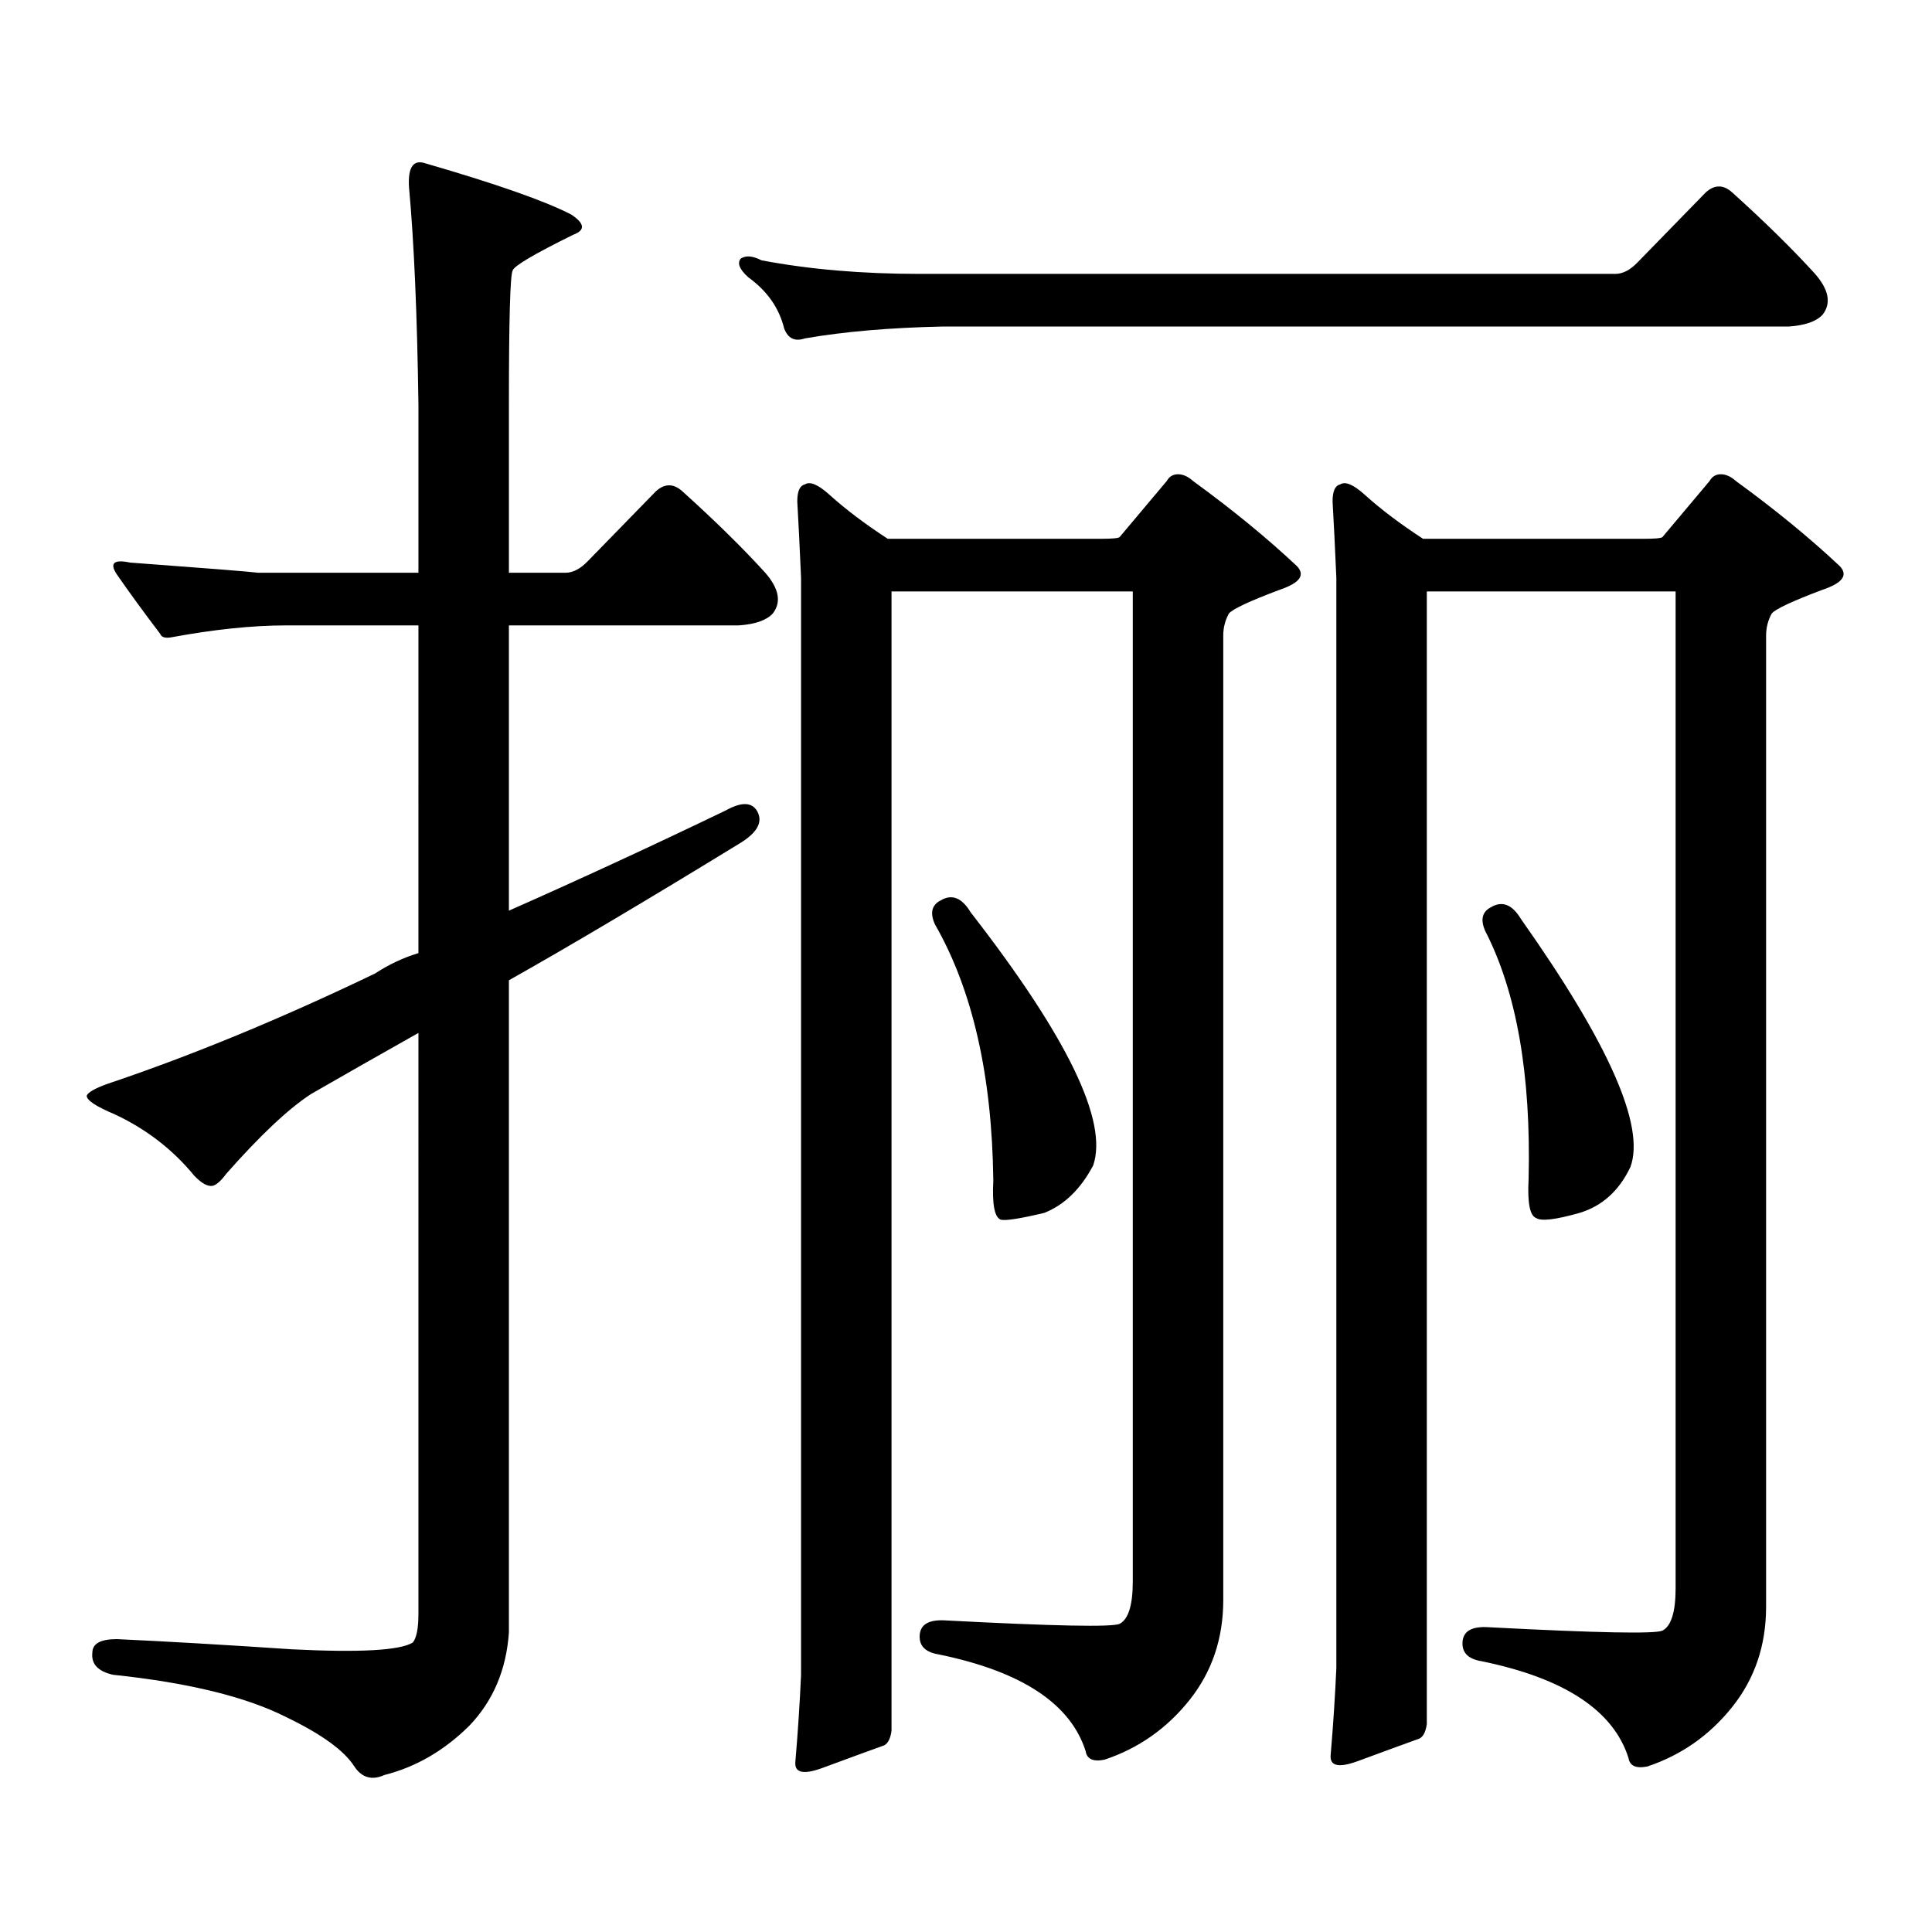
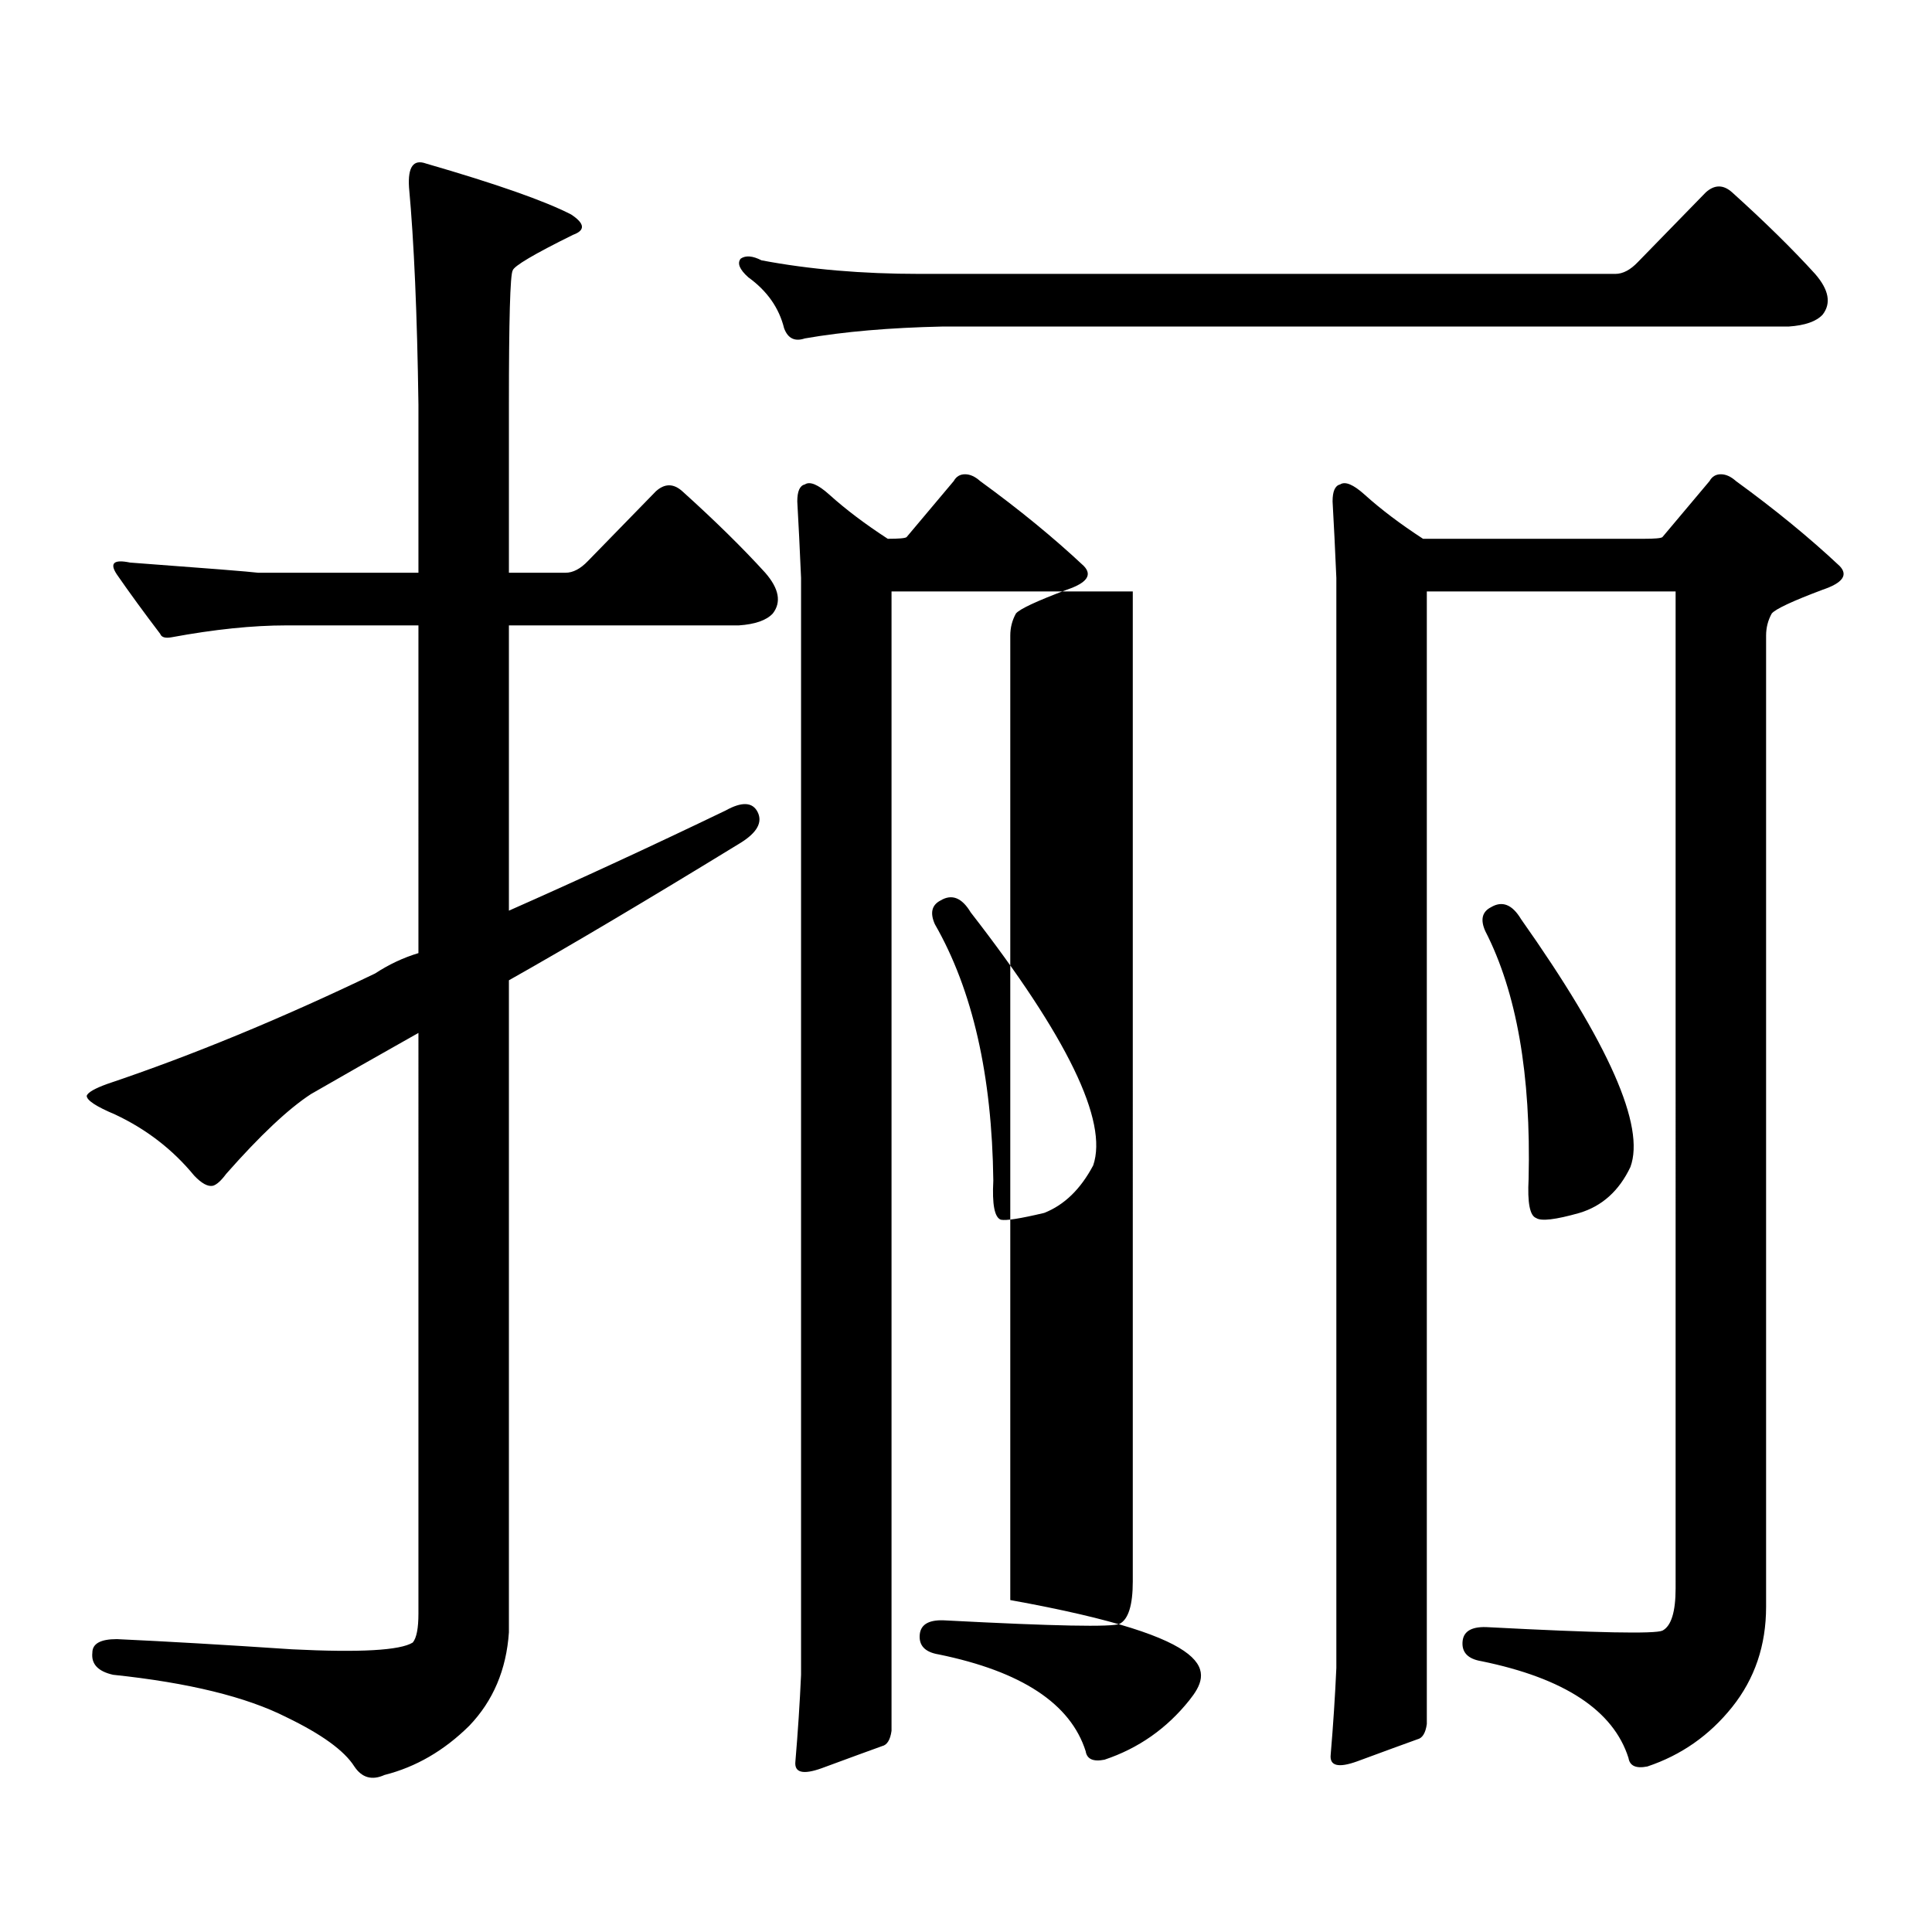
<svg xmlns="http://www.w3.org/2000/svg" version="1.1" id="图层_1" x="0px" y="0px" width="1000px" height="1000px" viewBox="0 0 1000 1000" enable-background="new 0 0 1000 1000" xml:space="preserve">
-   <path d="M242.921,893.234c-13.018,12.882-27.652,21.382-43.901,25.488c-6.509,2.925-11.707,1.456-15.609-4.395  c-5.213-8.212-16.92-16.699-35.121-25.488c-20.823-10.547-50.73-17.88-89.754-21.973c-7.805-1.758-11.387-5.575-10.731-11.426  c0-4.696,4.222-7.031,12.683-7.031c25.365,1.167,55.608,2.925,90.729,5.273c35.121,1.758,55.928,0.577,62.438-3.516  c1.951-2.349,2.927-7.333,2.927-14.941V534.641c-20.823,11.728-39.359,22.274-55.608,31.641  c-11.707,7.622-26.341,21.396-43.901,41.309c-2.607,3.516-4.878,5.575-6.829,6.152c-2.607,0.591-5.854-1.167-9.756-5.273  c-11.067-13.472-24.725-24.019-40.975-31.641c-9.756-4.093-14.634-7.319-14.634-9.668c0.64-1.758,4.222-3.804,10.731-6.152  c43.566-14.64,89.754-33.687,138.533-57.129c7.149-4.683,14.634-8.198,22.438-10.547V323.703H148.29  c-17.561,0-37.408,2.06-59.511,6.152c-3.262,0.591-5.213,0-5.854-1.758c-8.46-11.124-15.945-21.382-22.438-30.762  c-3.902-5.851-1.631-7.91,6.829-6.152c39.664,2.938,61.782,4.696,66.34,5.273h82.925v-87.012c-0.656-46.87-2.287-84.375-4.878-112.5  c-0.656-10.547,2.271-14.64,8.78-12.305c36.417,10.547,61.462,19.336,75.12,26.367c7.149,4.696,7.469,8.212,0.976,10.547  c-20.167,9.97-30.579,16.122-31.219,18.457c-1.311,2.349-1.951,25.488-1.951,69.434v87.012h29.268c3.902,0,7.805-2.046,11.707-6.152  l35.121-36.035c4.542-4.093,9.1-4.093,13.658,0c16.905,15.243,31.219,29.306,42.926,42.188c7.149,8.212,8.445,15.243,3.902,21.094  c-3.262,3.516-9.116,5.575-17.561,6.152H263.409v147.656c37.072-16.397,74.465-33.687,112.192-51.855  c8.445-4.683,13.978-4.395,16.585,0.879c2.591,5.273-0.335,10.547-8.78,15.82c-48.779,29.883-88.778,53.613-119.997,71.191v337.5  C262.098,864.23,255.269,880.339,242.921,893.234z M847.785,135.617l35.121-36.035c4.543-4.093,9.1-4.093,13.658,0  c16.905,15.243,31.219,29.306,42.926,42.188c7.149,8.212,8.445,15.243,3.902,21.094c-3.262,3.516-9.116,5.575-17.561,6.152H487.793  c-27.316,0.591-51.066,2.637-71.218,6.152c-5.213,1.758-8.78,0-10.731-5.273c-2.607-10.547-8.78-19.336-18.536-26.367  c-4.558-4.093-5.854-7.319-3.902-9.668c2.591-1.758,6.174-1.456,10.731,0.879c24.71,4.696,52.026,7.031,81.949,7.031h359.991  C839.98,141.77,843.882,139.724,847.785,135.617z M615.595,880.051c-11.707,14.64-26.341,24.897-43.901,30.762  c-5.854,1.167-9.115-0.302-9.756-4.395c-7.805-24.609-33.17-41.309-76.096-50.098c-7.165-1.181-10.411-4.696-9.756-10.547  c0.64-5.273,5.198-7.622,13.658-7.031c55.928,2.925,85.852,3.516,89.754,1.758c4.543-2.349,6.829-9.668,6.829-21.973V306.125  H461.453v589.746c-0.656,4.683-2.287,7.319-4.878,7.91c-6.509,2.335-16.92,6.152-31.219,11.426  c-9.756,3.516-14.314,2.335-13.658-3.516c1.296-15.243,2.271-30.185,2.927-44.824V299.094c-0.656-15.229-1.311-28.413-1.951-39.551  c0-5.273,1.296-8.198,3.902-8.789c2.591-1.758,6.829,0,12.683,5.273c8.445,7.622,18.536,15.243,30.243,22.852h110.241  c5.854,0,9.1-0.288,9.756-0.879l24.39-29.004c1.296-2.335,3.247-3.516,5.854-3.516c2.592,0,5.198,1.181,7.805,3.516  c20.152,14.653,38.048,29.306,53.657,43.945c4.543,4.696,1.616,8.789-8.78,12.305c-15.609,5.864-24.39,9.97-26.341,12.305  c-1.951,3.516-2.927,7.333-2.927,11.426v499.219C633.156,848.108,627.302,865.397,615.595,880.051z M486.818,466.086  c5.854-3.516,11.052-1.456,15.609,6.152c50.075,64.462,71.218,108.105,63.413,130.957c-6.509,12.305-14.969,20.517-25.365,24.609  c-12.363,2.938-19.847,4.106-22.438,3.516c-3.262-1.167-4.558-7.91-3.902-20.215c-0.656-54.492-10.731-98.726-30.243-132.715  C481.284,472.54,482.26,468.435,486.818,466.086z M896.564,883.566c-11.707,14.64-26.341,24.897-43.901,30.762  c-5.854,1.167-9.115-0.302-9.756-4.395c-7.805-24.609-33.17-41.309-76.096-50.098c-7.164-1.181-10.411-4.696-9.756-10.547  c0.64-5.273,5.198-7.622,13.658-7.031c55.928,2.925,85.852,3.516,89.754,1.758c4.543-2.349,6.829-9.668,6.829-21.973V306.125  H738.519v586.23c-0.656,4.683-2.286,7.319-4.878,7.91c-6.509,2.335-16.92,6.152-31.219,11.426  c-9.756,3.516-14.314,2.335-13.658-3.516c1.296-15.243,2.271-30.185,2.927-44.824V299.094c-0.656-15.229-1.311-28.413-1.951-39.551  c0-5.273,1.296-8.198,3.902-8.789c2.592-1.758,6.829,0,12.683,5.273c8.445,7.622,18.536,15.243,30.243,22.852h114.144  c5.854,0,9.1-0.288,9.756-0.879l24.39-29.004c1.296-2.335,3.247-3.516,5.854-3.516c2.592,0,5.198,1.181,7.805,3.516  c20.152,14.653,38.048,29.306,53.657,43.945c4.542,4.696,1.616,8.789-8.78,12.305c-15.609,5.864-24.39,9.97-26.341,12.305  c-1.951,3.516-2.927,7.333-2.927,11.426v502.734C914.125,851.624,908.271,868.913,896.564,883.566z M771.689,469.602  c5.854-3.516,11.052-1.456,15.609,6.152c45.517,64.462,64.389,107.227,56.584,128.32c-5.854,12.305-14.634,20.215-26.341,23.73  c-12.363,3.516-19.847,4.395-22.438,2.637c-3.262-1.167-4.558-7.91-3.902-20.215c1.296-53.901-6.189-96.68-22.438-128.32  C766.156,476.056,767.131,471.95,771.689,469.602z" />
+   <path d="M242.921,893.234c-13.018,12.882-27.652,21.382-43.901,25.488c-6.509,2.925-11.707,1.456-15.609-4.395  c-5.213-8.212-16.92-16.699-35.121-25.488c-20.823-10.547-50.73-17.88-89.754-21.973c-7.805-1.758-11.387-5.575-10.731-11.426  c0-4.696,4.222-7.031,12.683-7.031c25.365,1.167,55.608,2.925,90.729,5.273c35.121,1.758,55.928,0.577,62.438-3.516  c1.951-2.349,2.927-7.333,2.927-14.941V534.641c-20.823,11.728-39.359,22.274-55.608,31.641  c-11.707,7.622-26.341,21.396-43.901,41.309c-2.607,3.516-4.878,5.575-6.829,6.152c-2.607,0.591-5.854-1.167-9.756-5.273  c-11.067-13.472-24.725-24.019-40.975-31.641c-9.756-4.093-14.634-7.319-14.634-9.668c0.64-1.758,4.222-3.804,10.731-6.152  c43.566-14.64,89.754-33.687,138.533-57.129c7.149-4.683,14.634-8.198,22.438-10.547V323.703H148.29  c-17.561,0-37.408,2.06-59.511,6.152c-3.262,0.591-5.213,0-5.854-1.758c-8.46-11.124-15.945-21.382-22.438-30.762  c-3.902-5.851-1.631-7.91,6.829-6.152c39.664,2.938,61.782,4.696,66.34,5.273h82.925v-87.012c-0.656-46.87-2.287-84.375-4.878-112.5  c-0.656-10.547,2.271-14.64,8.78-12.305c36.417,10.547,61.462,19.336,75.12,26.367c7.149,4.696,7.469,8.212,0.976,10.547  c-20.167,9.97-30.579,16.122-31.219,18.457c-1.311,2.349-1.951,25.488-1.951,69.434v87.012h29.268c3.902,0,7.805-2.046,11.707-6.152  l35.121-36.035c4.542-4.093,9.1-4.093,13.658,0c16.905,15.243,31.219,29.306,42.926,42.188c7.149,8.212,8.445,15.243,3.902,21.094  c-3.262,3.516-9.116,5.575-17.561,6.152H263.409v147.656c37.072-16.397,74.465-33.687,112.192-51.855  c8.445-4.683,13.978-4.395,16.585,0.879c2.591,5.273-0.335,10.547-8.78,15.82c-48.779,29.883-88.778,53.613-119.997,71.191v337.5  C262.098,864.23,255.269,880.339,242.921,893.234z M847.785,135.617l35.121-36.035c4.543-4.093,9.1-4.093,13.658,0  c16.905,15.243,31.219,29.306,42.926,42.188c7.149,8.212,8.445,15.243,3.902,21.094c-3.262,3.516-9.116,5.575-17.561,6.152H487.793  c-27.316,0.591-51.066,2.637-71.218,6.152c-5.213,1.758-8.78,0-10.731-5.273c-2.607-10.547-8.78-19.336-18.536-26.367  c-4.558-4.093-5.854-7.319-3.902-9.668c2.591-1.758,6.174-1.456,10.731,0.879c24.71,4.696,52.026,7.031,81.949,7.031h359.991  C839.98,141.77,843.882,139.724,847.785,135.617z M615.595,880.051c-11.707,14.64-26.341,24.897-43.901,30.762  c-5.854,1.167-9.115-0.302-9.756-4.395c-7.805-24.609-33.17-41.309-76.096-50.098c-7.165-1.181-10.411-4.696-9.756-10.547  c0.64-5.273,5.198-7.622,13.658-7.031c55.928,2.925,85.852,3.516,89.754,1.758c4.543-2.349,6.829-9.668,6.829-21.973V306.125  H461.453v589.746c-0.656,4.683-2.287,7.319-4.878,7.91c-6.509,2.335-16.92,6.152-31.219,11.426  c-9.756,3.516-14.314,2.335-13.658-3.516c1.296-15.243,2.271-30.185,2.927-44.824V299.094c-0.656-15.229-1.311-28.413-1.951-39.551  c0-5.273,1.296-8.198,3.902-8.789c2.591-1.758,6.829,0,12.683,5.273c8.445,7.622,18.536,15.243,30.243,22.852c5.854,0,9.1-0.288,9.756-0.879l24.39-29.004c1.296-2.335,3.247-3.516,5.854-3.516c2.592,0,5.198,1.181,7.805,3.516  c20.152,14.653,38.048,29.306,53.657,43.945c4.543,4.696,1.616,8.789-8.78,12.305c-15.609,5.864-24.39,9.97-26.341,12.305  c-1.951,3.516-2.927,7.333-2.927,11.426v499.219C633.156,848.108,627.302,865.397,615.595,880.051z M486.818,466.086  c5.854-3.516,11.052-1.456,15.609,6.152c50.075,64.462,71.218,108.105,63.413,130.957c-6.509,12.305-14.969,20.517-25.365,24.609  c-12.363,2.938-19.847,4.106-22.438,3.516c-3.262-1.167-4.558-7.91-3.902-20.215c-0.656-54.492-10.731-98.726-30.243-132.715  C481.284,472.54,482.26,468.435,486.818,466.086z M896.564,883.566c-11.707,14.64-26.341,24.897-43.901,30.762  c-5.854,1.167-9.115-0.302-9.756-4.395c-7.805-24.609-33.17-41.309-76.096-50.098c-7.164-1.181-10.411-4.696-9.756-10.547  c0.64-5.273,5.198-7.622,13.658-7.031c55.928,2.925,85.852,3.516,89.754,1.758c4.543-2.349,6.829-9.668,6.829-21.973V306.125  H738.519v586.23c-0.656,4.683-2.286,7.319-4.878,7.91c-6.509,2.335-16.92,6.152-31.219,11.426  c-9.756,3.516-14.314,2.335-13.658-3.516c1.296-15.243,2.271-30.185,2.927-44.824V299.094c-0.656-15.229-1.311-28.413-1.951-39.551  c0-5.273,1.296-8.198,3.902-8.789c2.592-1.758,6.829,0,12.683,5.273c8.445,7.622,18.536,15.243,30.243,22.852h114.144  c5.854,0,9.1-0.288,9.756-0.879l24.39-29.004c1.296-2.335,3.247-3.516,5.854-3.516c2.592,0,5.198,1.181,7.805,3.516  c20.152,14.653,38.048,29.306,53.657,43.945c4.542,4.696,1.616,8.789-8.78,12.305c-15.609,5.864-24.39,9.97-26.341,12.305  c-1.951,3.516-2.927,7.333-2.927,11.426v502.734C914.125,851.624,908.271,868.913,896.564,883.566z M771.689,469.602  c5.854-3.516,11.052-1.456,15.609,6.152c45.517,64.462,64.389,107.227,56.584,128.32c-5.854,12.305-14.634,20.215-26.341,23.73  c-12.363,3.516-19.847,4.395-22.438,2.637c-3.262-1.167-4.558-7.91-3.902-20.215c1.296-53.901-6.189-96.68-22.438-128.32  C766.156,476.056,767.131,471.95,771.689,469.602z" />
</svg>